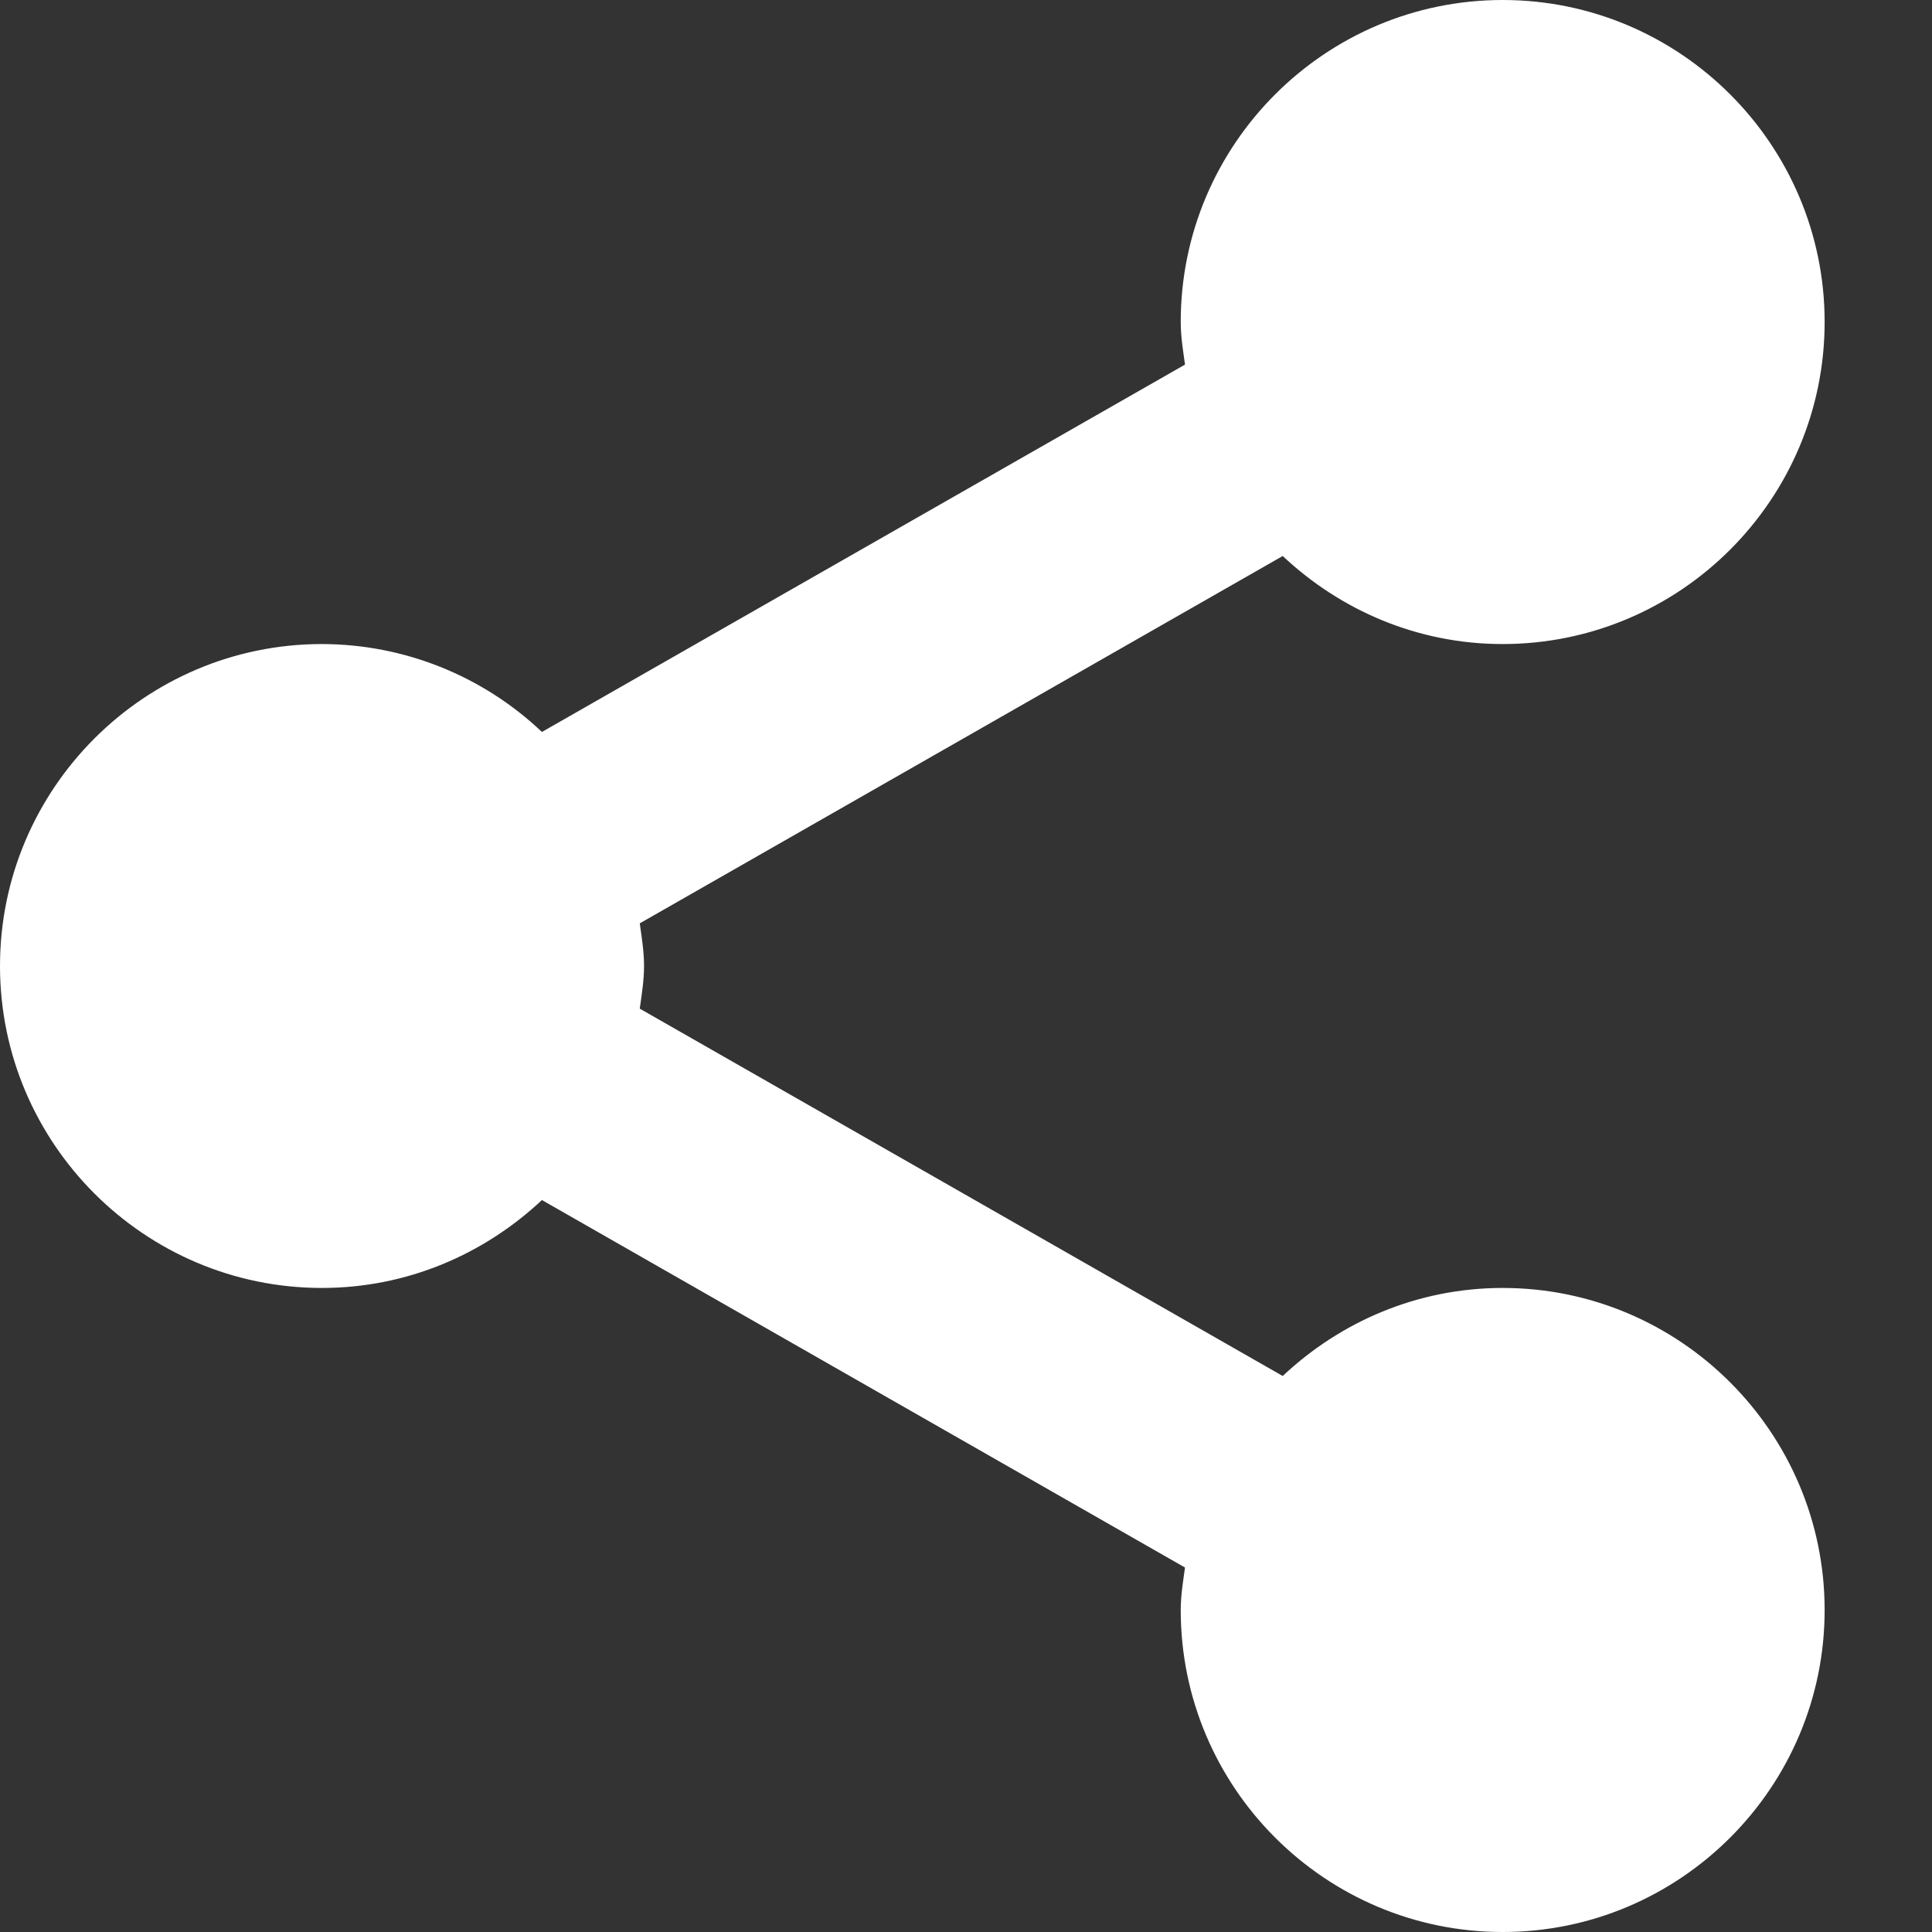
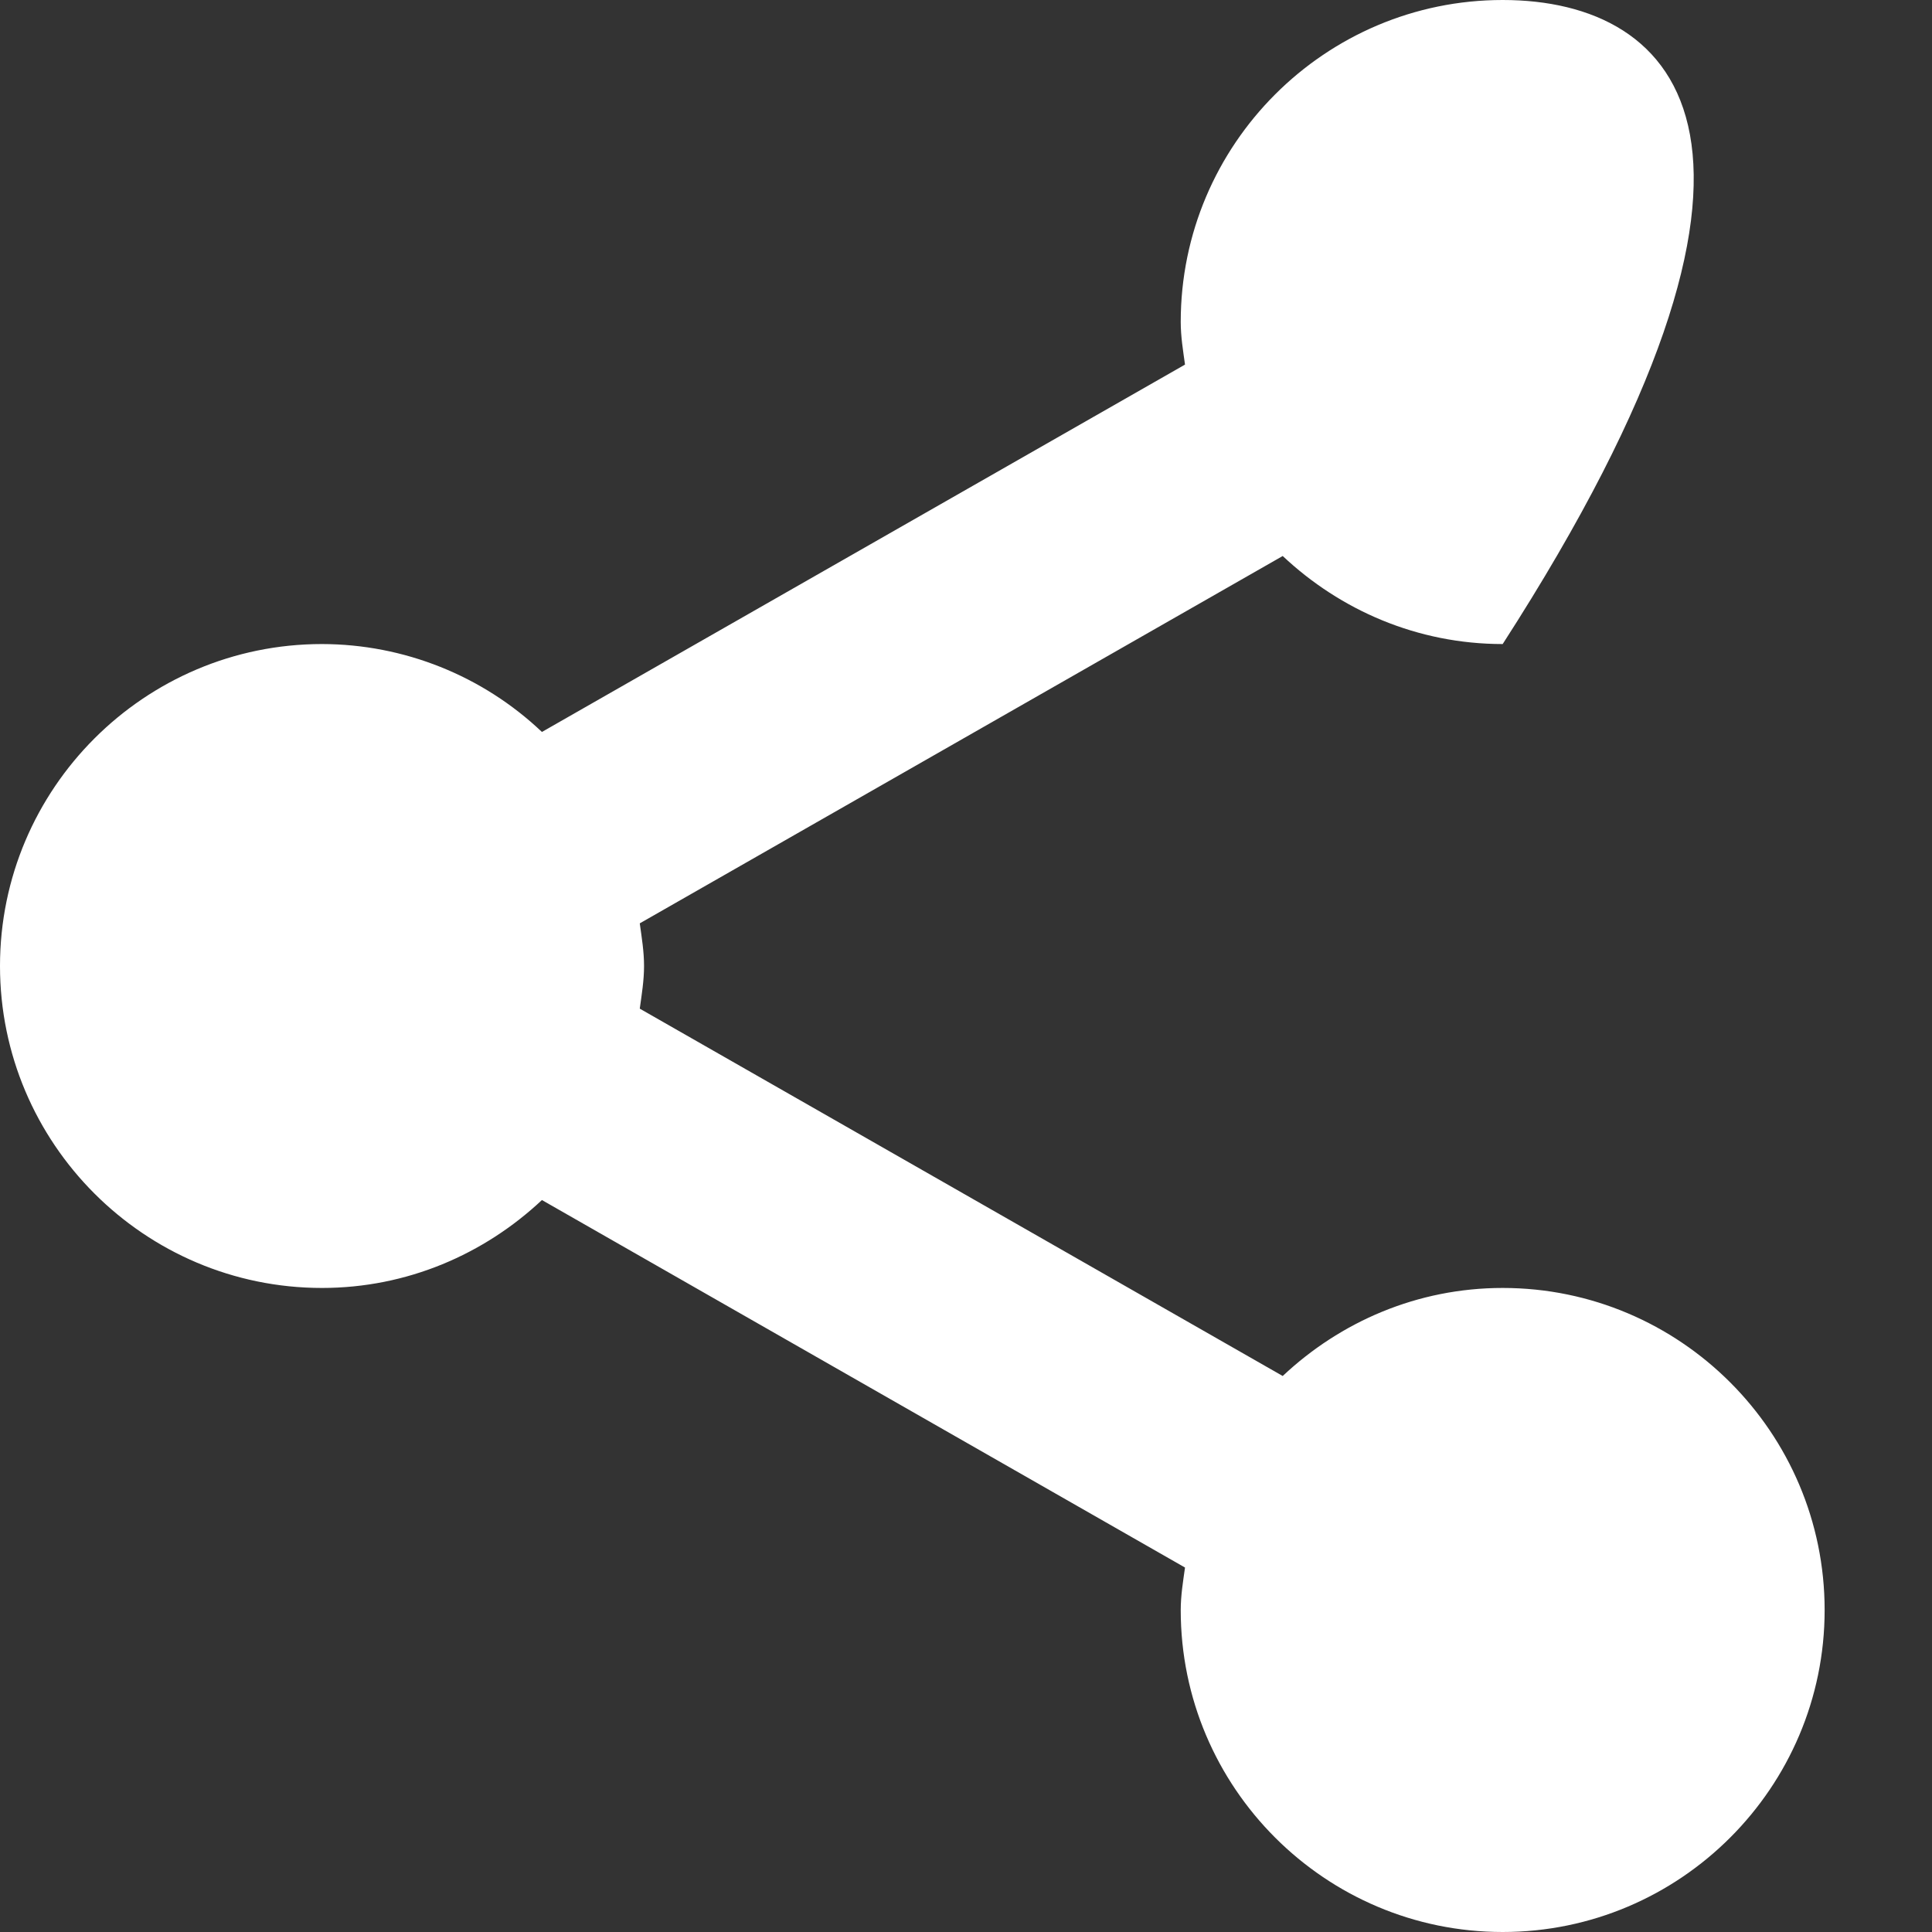
<svg xmlns="http://www.w3.org/2000/svg" width="14" height="14" viewBox="0 0 14 14" fill="none">
  <rect x="0" y="0" width="14" height="14" fill="#333333" stroke="none" />
-   <path d="M0 7C0 8.286 1.047 9.333 2.333 9.333C2.951 9.333 3.509 9.088 3.927 8.696L8.587 11.359C8.573 11.46 8.556 11.561 8.556 11.667C8.556 12.953 9.602 14 10.889 14C12.175 14 13.222 12.953 13.222 11.667C13.222 10.38 12.175 9.333 10.889 9.333C10.271 9.333 9.713 9.578 9.295 9.971L4.636 7.309C4.65 7.207 4.667 7.106 4.667 7C4.667 6.894 4.65 6.793 4.636 6.691L9.295 4.029C9.713 4.422 10.271 4.667 10.889 4.667C12.175 4.667 13.222 3.62 13.222 2.333C13.222 1.047 12.175 0 10.889 0C9.602 0 8.556 1.047 8.556 2.333C8.556 2.439 8.573 2.54 8.587 2.642L3.927 5.304C3.497 4.896 2.927 4.668 2.333 4.667C1.047 4.667 0 5.714 0 7Z" fill="white" />
+   <path d="M0 7C0 8.286 1.047 9.333 2.333 9.333C2.951 9.333 3.509 9.088 3.927 8.696L8.587 11.359C8.573 11.46 8.556 11.561 8.556 11.667C8.556 12.953 9.602 14 10.889 14C12.175 14 13.222 12.953 13.222 11.667C13.222 10.38 12.175 9.333 10.889 9.333C10.271 9.333 9.713 9.578 9.295 9.971L4.636 7.309C4.65 7.207 4.667 7.106 4.667 7C4.667 6.894 4.65 6.793 4.636 6.691L9.295 4.029C9.713 4.422 10.271 4.667 10.889 4.667C13.222 1.047 12.175 0 10.889 0C9.602 0 8.556 1.047 8.556 2.333C8.556 2.439 8.573 2.54 8.587 2.642L3.927 5.304C3.497 4.896 2.927 4.668 2.333 4.667C1.047 4.667 0 5.714 0 7Z" fill="white" />
</svg>